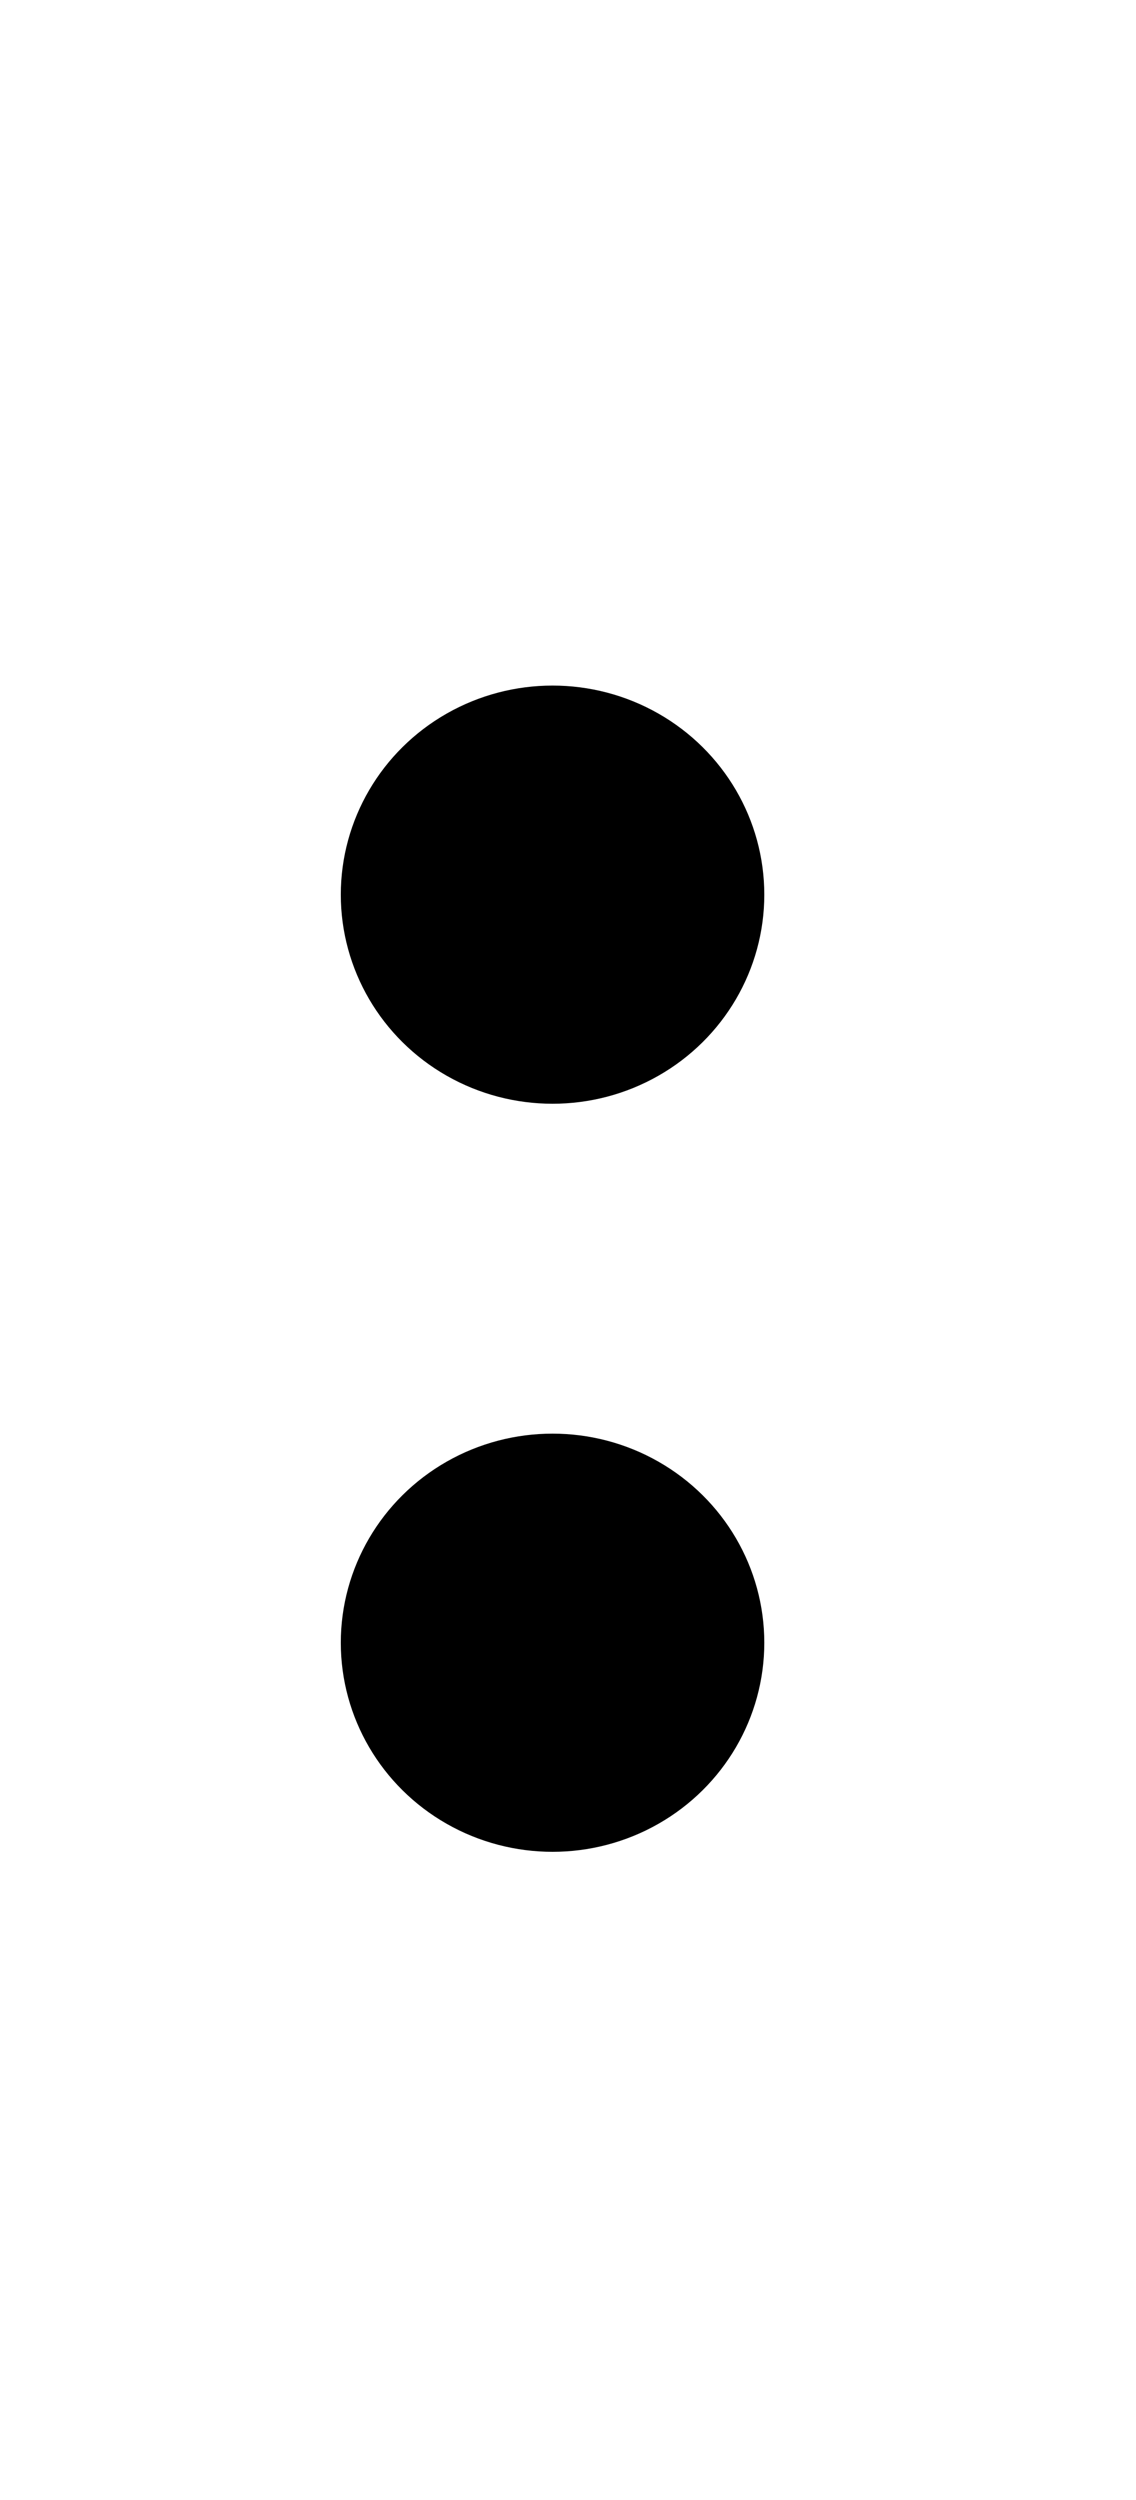
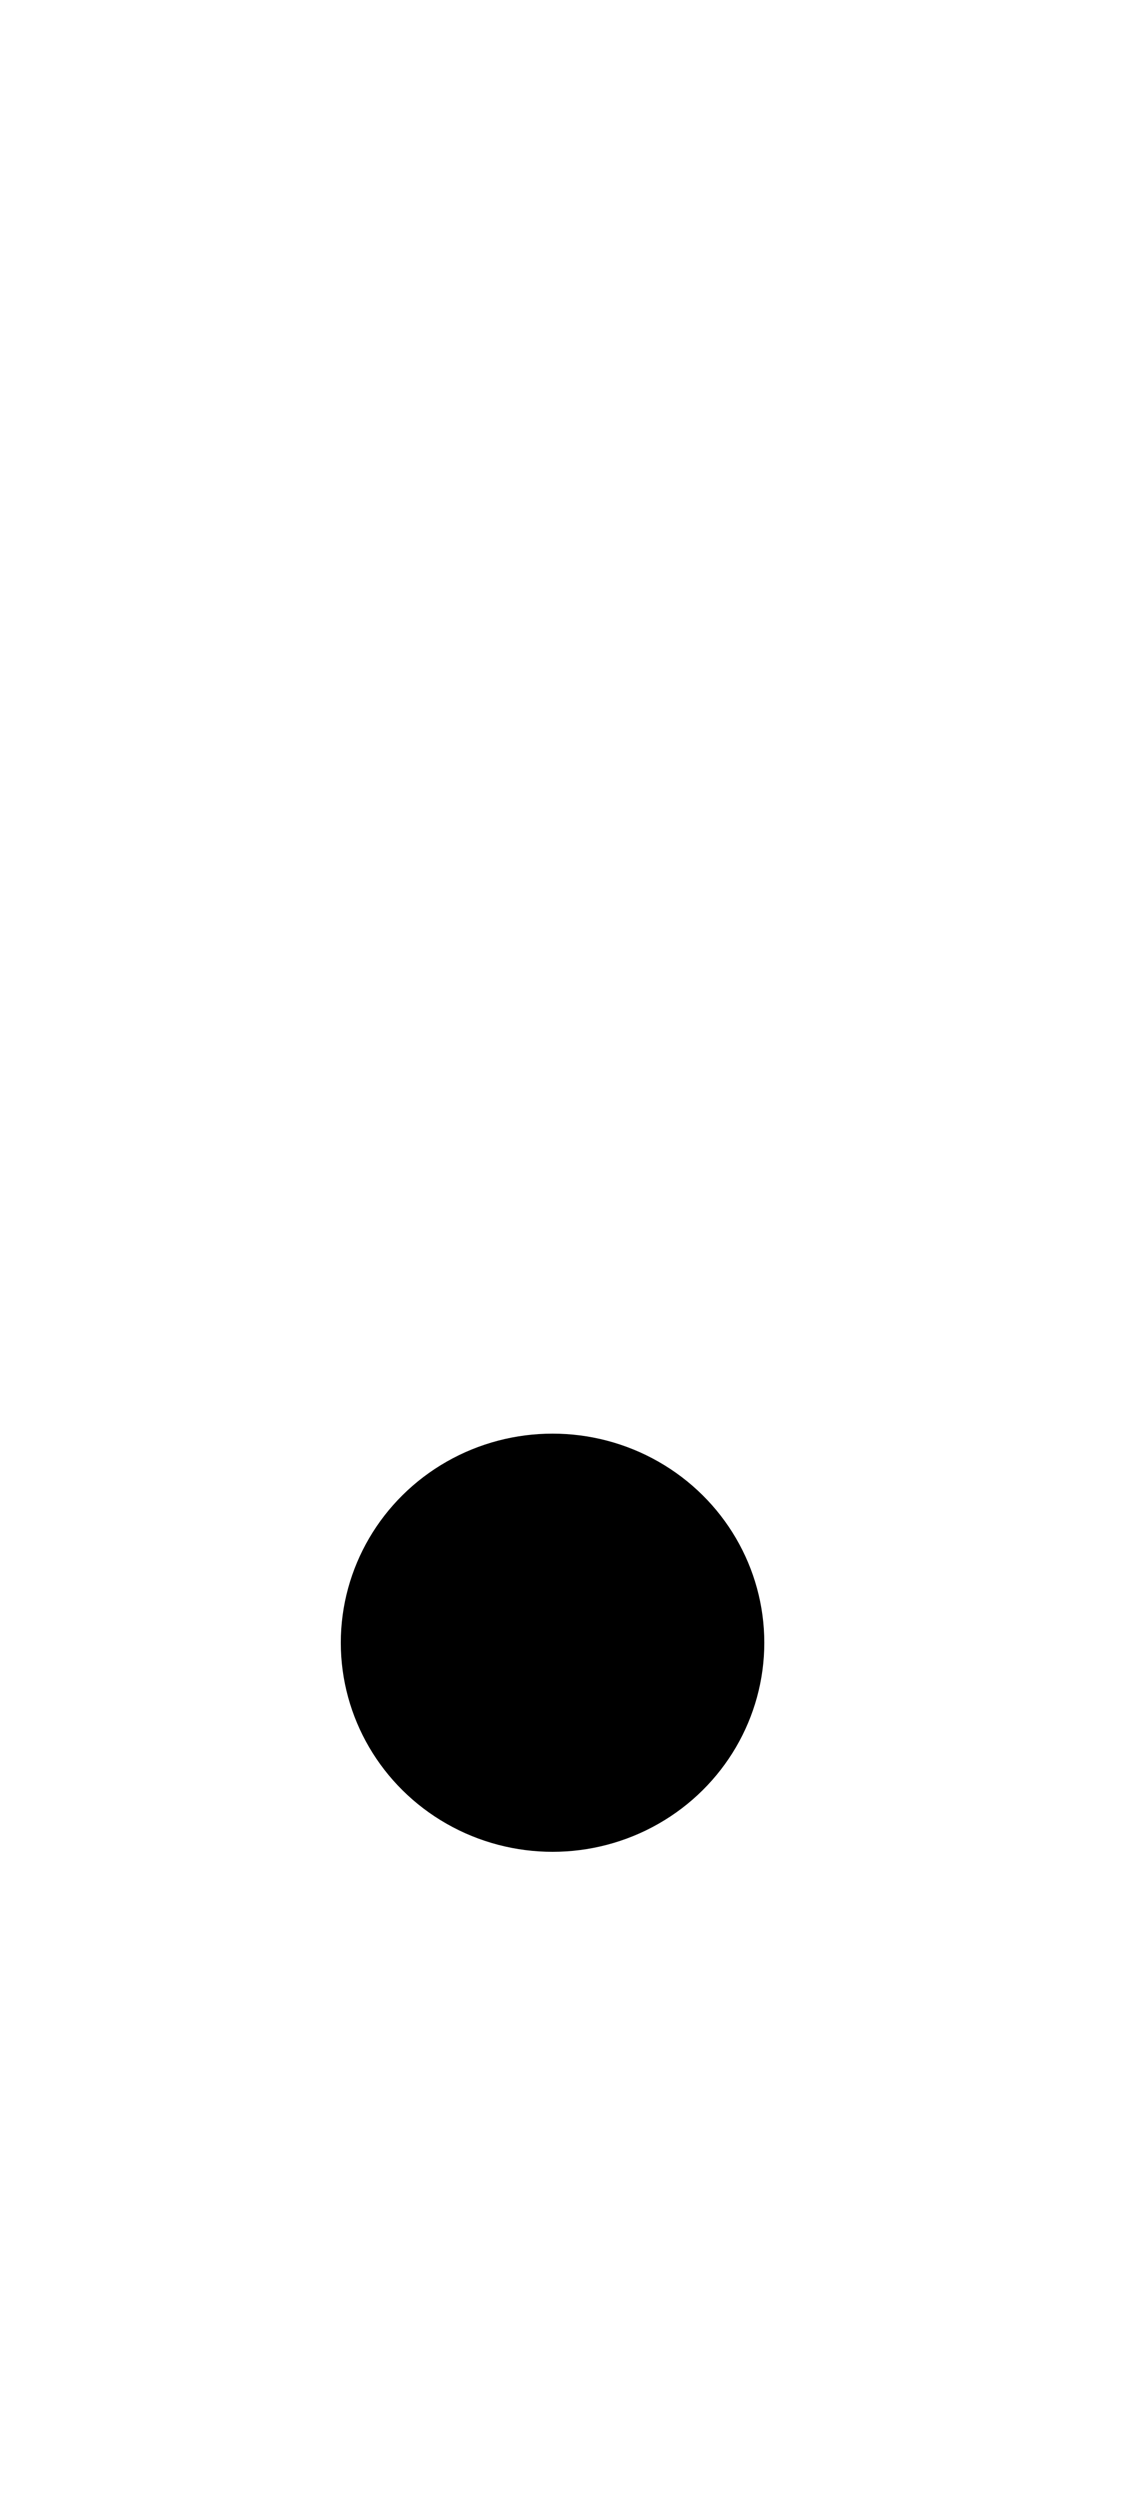
<svg xmlns="http://www.w3.org/2000/svg" width="10" height="22" viewBox="0 0 10 22" fill="none">
-   <rect width="10" height="22" fill="none" />
-   <ellipse cx="4.864" cy="7.873" rx="1.864" ry="1.84" fill="black" />
  <ellipse cx="4.864" cy="14.456" rx="1.864" ry="1.84" fill="black" />
</svg>